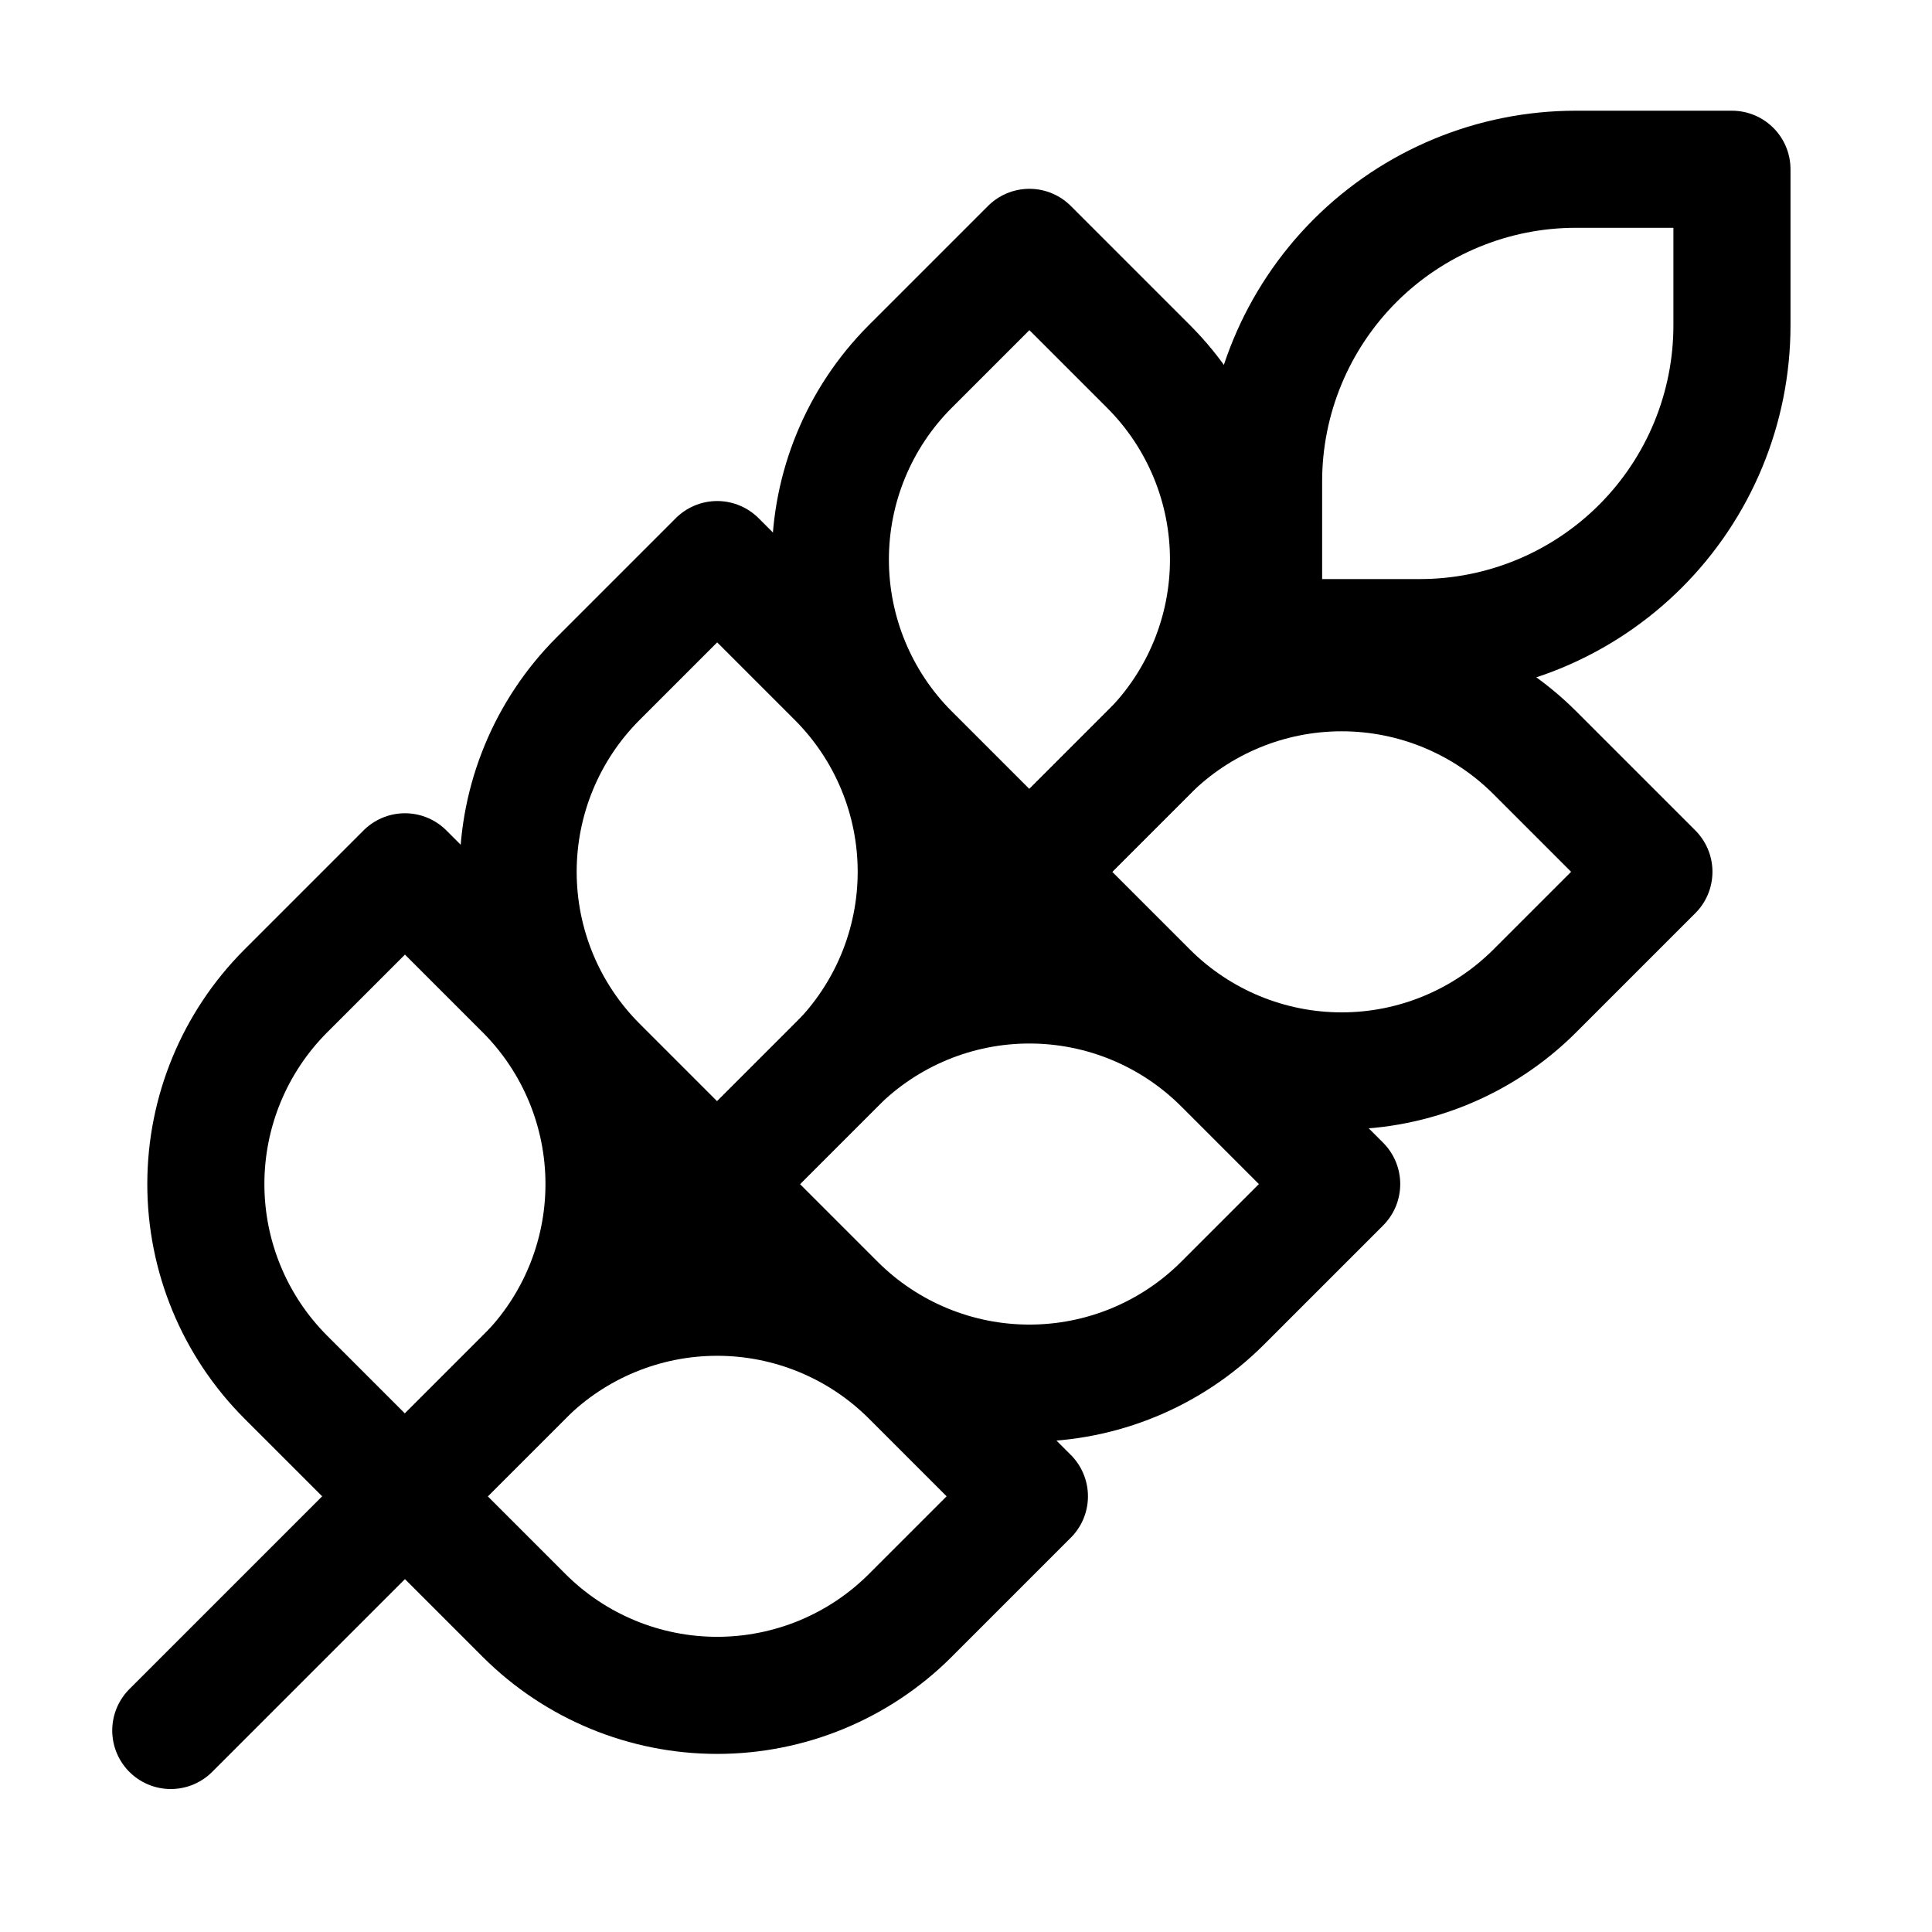
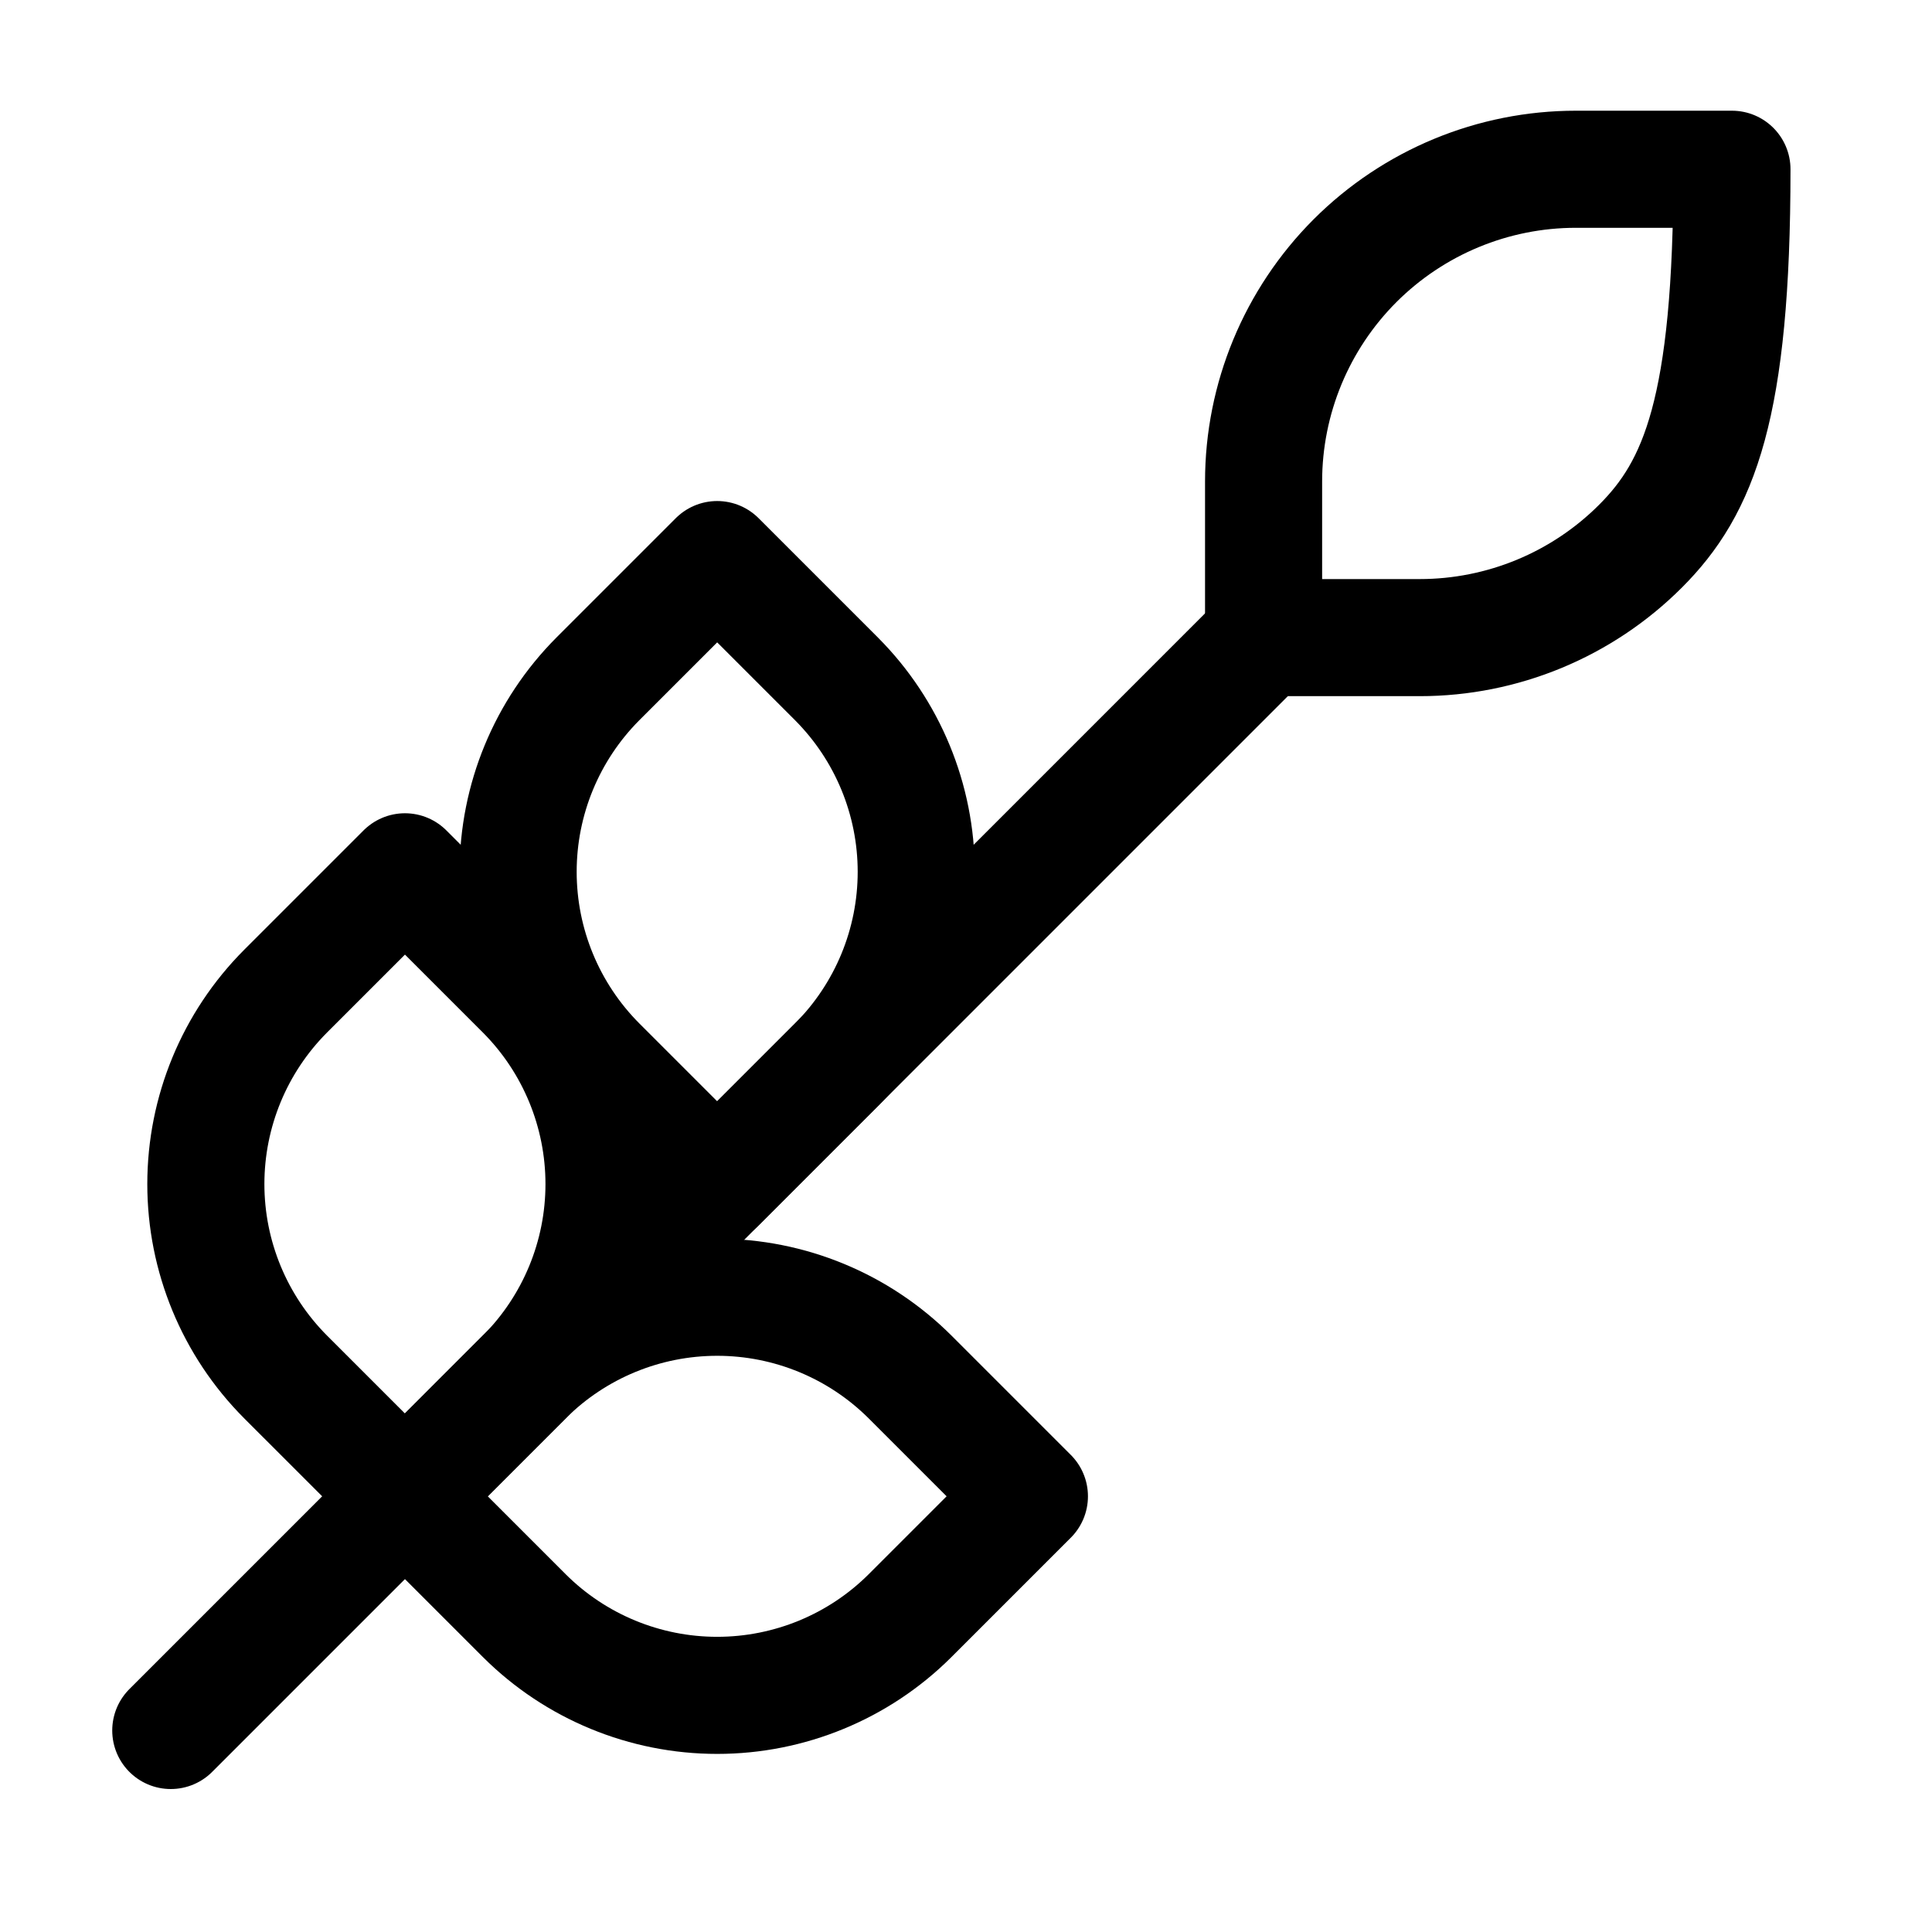
<svg xmlns="http://www.w3.org/2000/svg" fill="none" viewBox="0 0 33 33" height="33" width="33">
  <path stroke-linejoin="round" stroke-linecap="round" stroke-width="2" stroke="black" d="M2.917 29.558L21.583 10.891" />
  <path stroke-linejoin="round" stroke-linecap="round" stroke-width="2" stroke="black" d="M4.877 16.931L6.917 14.891L8.957 16.931C9.828 17.806 10.317 18.99 10.317 20.225C10.317 21.459 9.828 22.643 8.957 23.518L6.917 25.558L4.877 23.518C4.005 22.643 3.516 21.459 3.516 20.225C3.516 18.99 4.005 17.806 4.877 16.931Z" />
  <path stroke-linejoin="round" stroke-linecap="round" stroke-width="2" stroke="black" d="M10.21 11.598L12.25 9.558L14.29 11.598C15.161 12.473 15.65 13.657 15.65 14.891C15.65 16.126 15.161 17.31 14.29 18.185L12.25 20.225L10.21 18.185C9.339 17.31 8.85 16.126 8.85 14.891C8.85 13.657 9.339 12.473 10.21 11.598Z" />
-   <path stroke-linejoin="round" stroke-linecap="round" stroke-width="2" stroke="black" d="M15.543 6.265L17.583 4.225L19.623 6.265C20.494 7.139 20.984 8.323 20.984 9.558C20.984 10.792 20.494 11.977 19.623 12.851L17.583 14.891L15.543 12.851C14.672 11.977 14.183 10.792 14.183 9.558C14.183 8.323 14.672 7.139 15.543 6.265Z" />
-   <path stroke-linejoin="round" stroke-linecap="round" stroke-width="2" stroke="black" d="M26.917 2.891H29.583V5.558C29.583 6.972 29.021 8.329 28.021 9.329C27.021 10.329 25.665 10.891 24.25 10.891H21.583V8.225C21.583 6.81 22.145 5.454 23.145 4.453C24.146 3.453 25.502 2.891 26.917 2.891Z" />
+   <path stroke-linejoin="round" stroke-linecap="round" stroke-width="2" stroke="black" d="M26.917 2.891H29.583C29.583 6.972 29.021 8.329 28.021 9.329C27.021 10.329 25.665 10.891 24.25 10.891H21.583V8.225C21.583 6.81 22.145 5.454 23.145 4.453C24.146 3.453 25.502 2.891 26.917 2.891Z" />
  <path stroke-linejoin="round" stroke-linecap="round" stroke-width="2" stroke="black" d="M15.543 23.518L17.583 25.558L15.543 27.598C14.669 28.469 13.485 28.958 12.25 28.958C11.015 28.958 9.831 28.469 8.957 27.598L6.917 25.558L8.957 23.518C9.831 22.647 11.015 22.158 12.25 22.158C13.485 22.158 14.669 22.647 15.543 23.518Z" />
-   <path stroke-linejoin="round" stroke-linecap="round" stroke-width="2" stroke="black" d="M20.877 18.185L22.917 20.225L20.877 22.265C20.002 23.136 18.818 23.625 17.583 23.625C16.349 23.625 15.165 23.136 14.29 22.265L12.25 20.225L14.29 18.185C15.165 17.313 16.349 16.824 17.583 16.824C18.818 16.824 20.002 17.313 20.877 18.185Z" />
-   <path stroke-linejoin="round" stroke-linecap="round" stroke-width="2" stroke="black" d="M26.21 12.851L28.25 14.891L26.21 16.931C25.335 17.802 24.151 18.292 22.917 18.292C21.682 18.292 20.498 17.802 19.623 16.931L17.583 14.891L19.623 12.851C20.498 11.98 21.682 11.491 22.917 11.491C24.151 11.491 25.335 11.98 26.21 12.851Z" />
</svg>